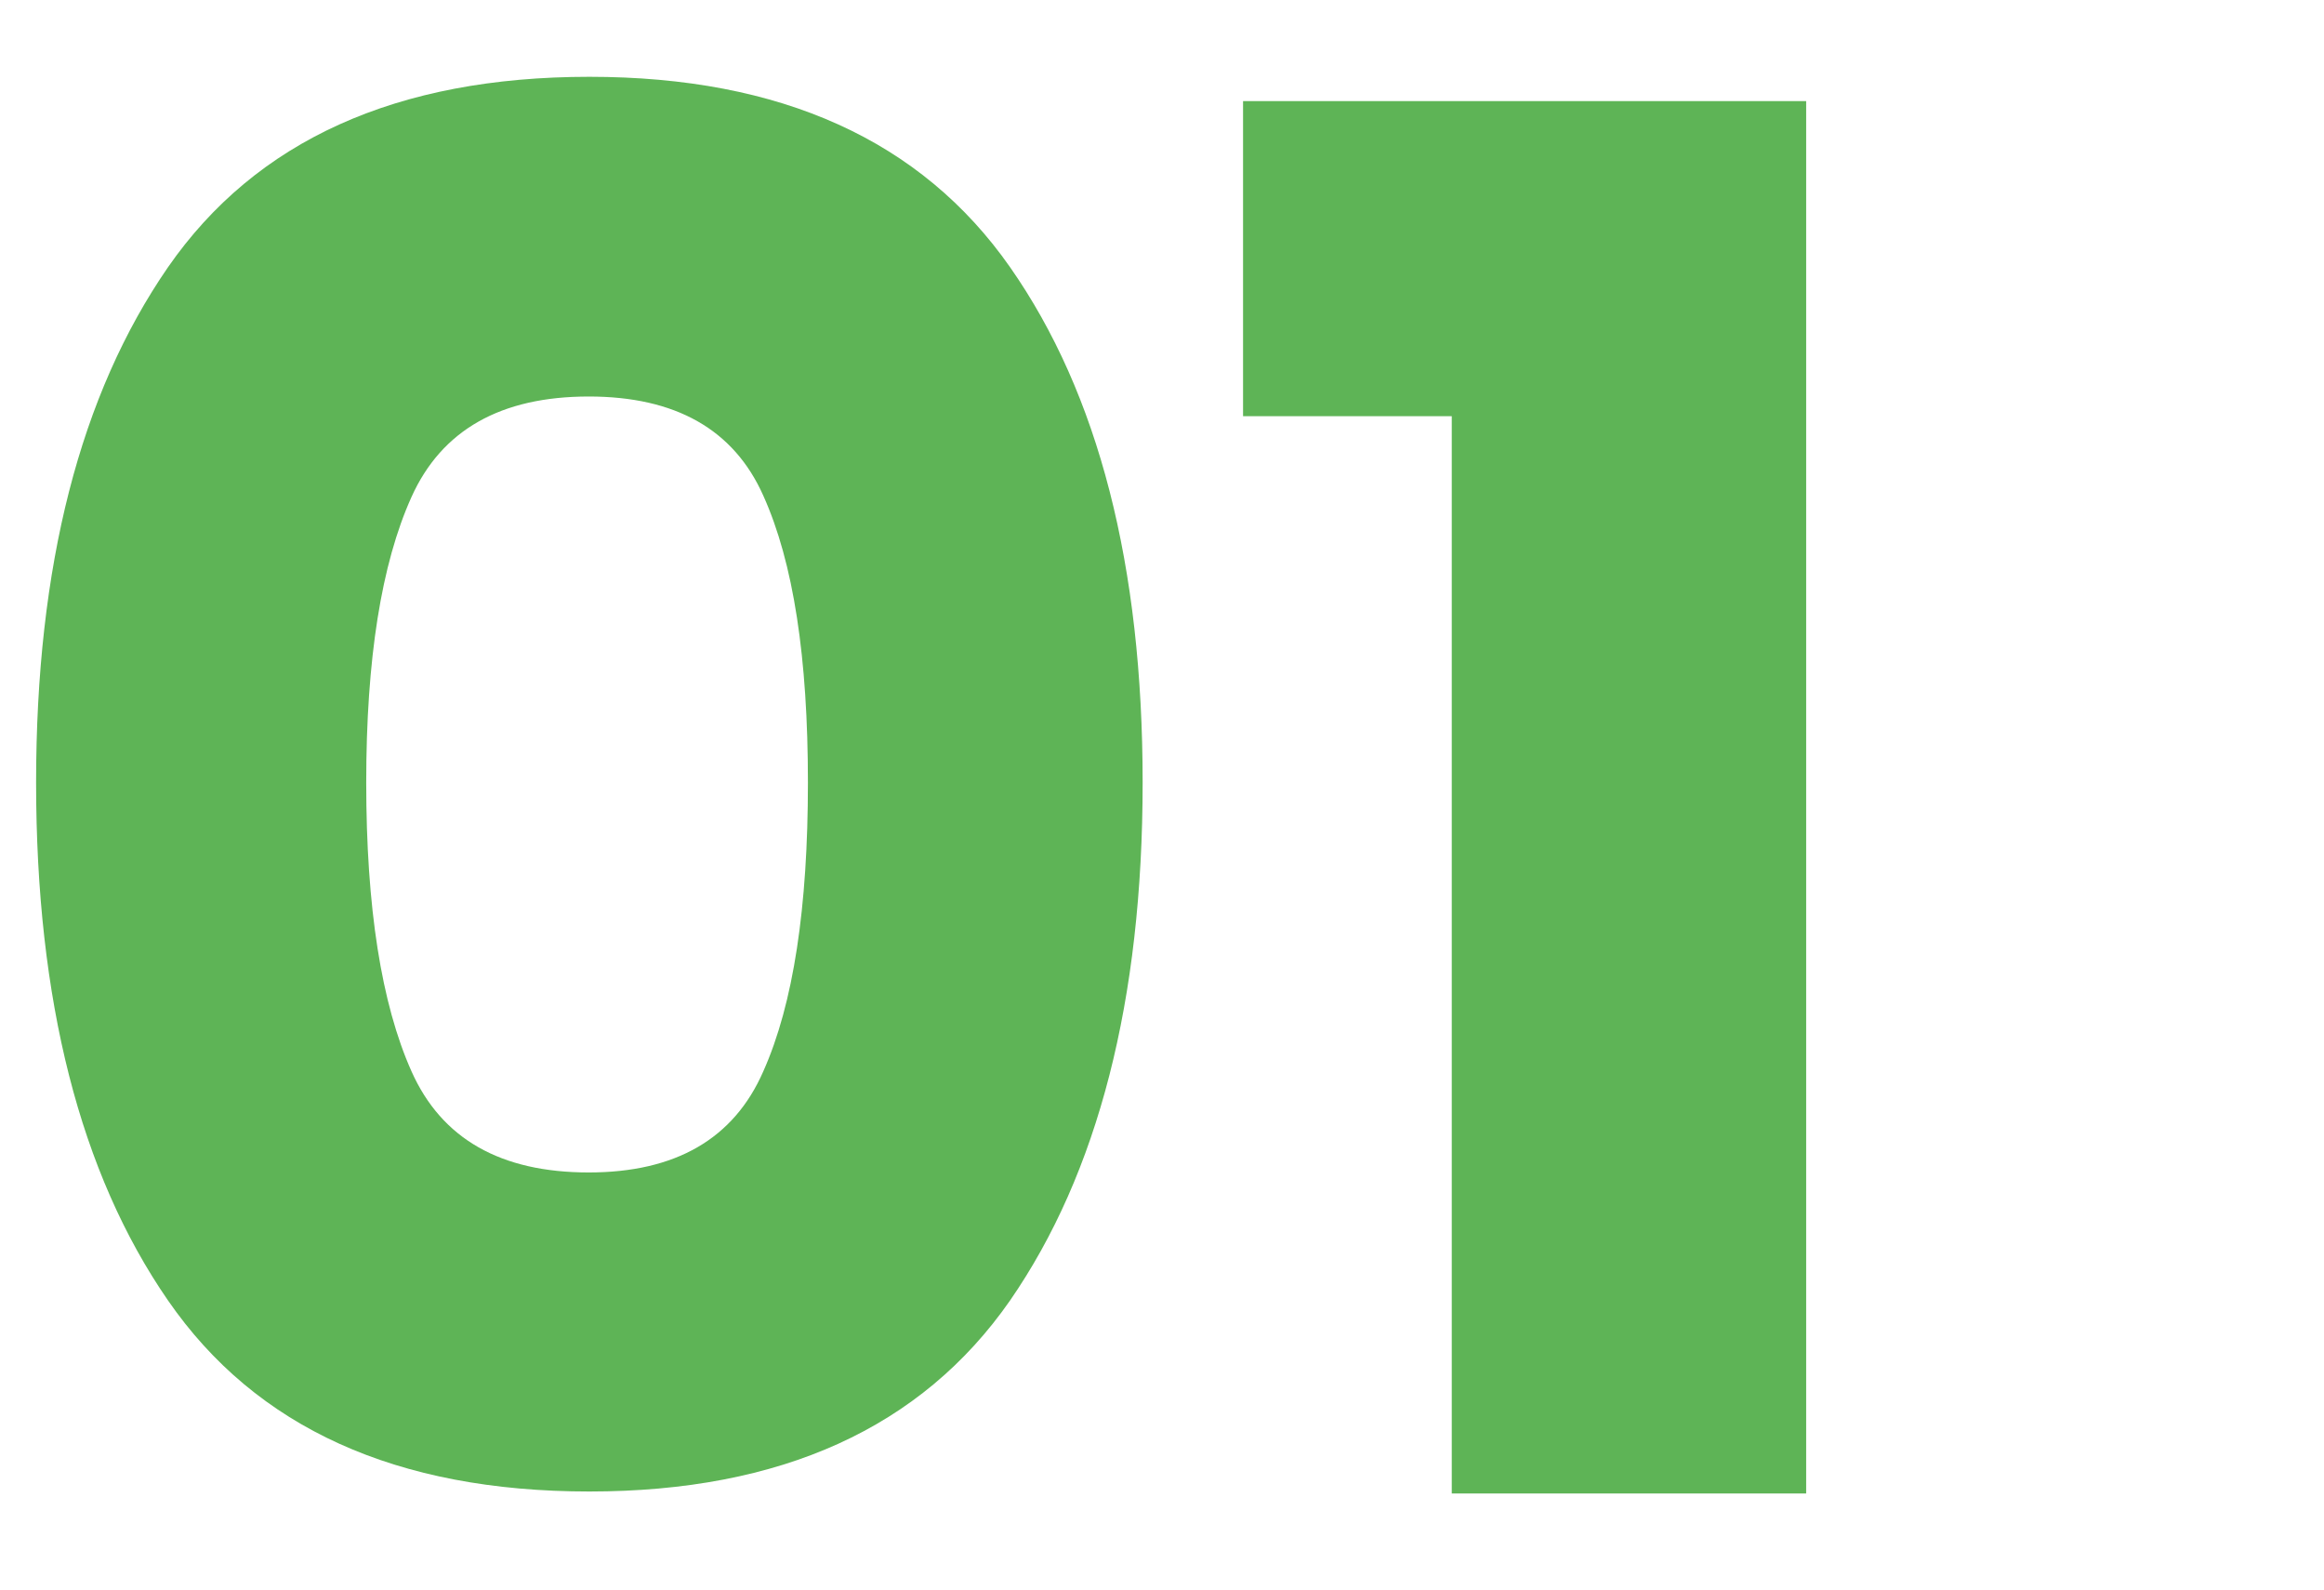
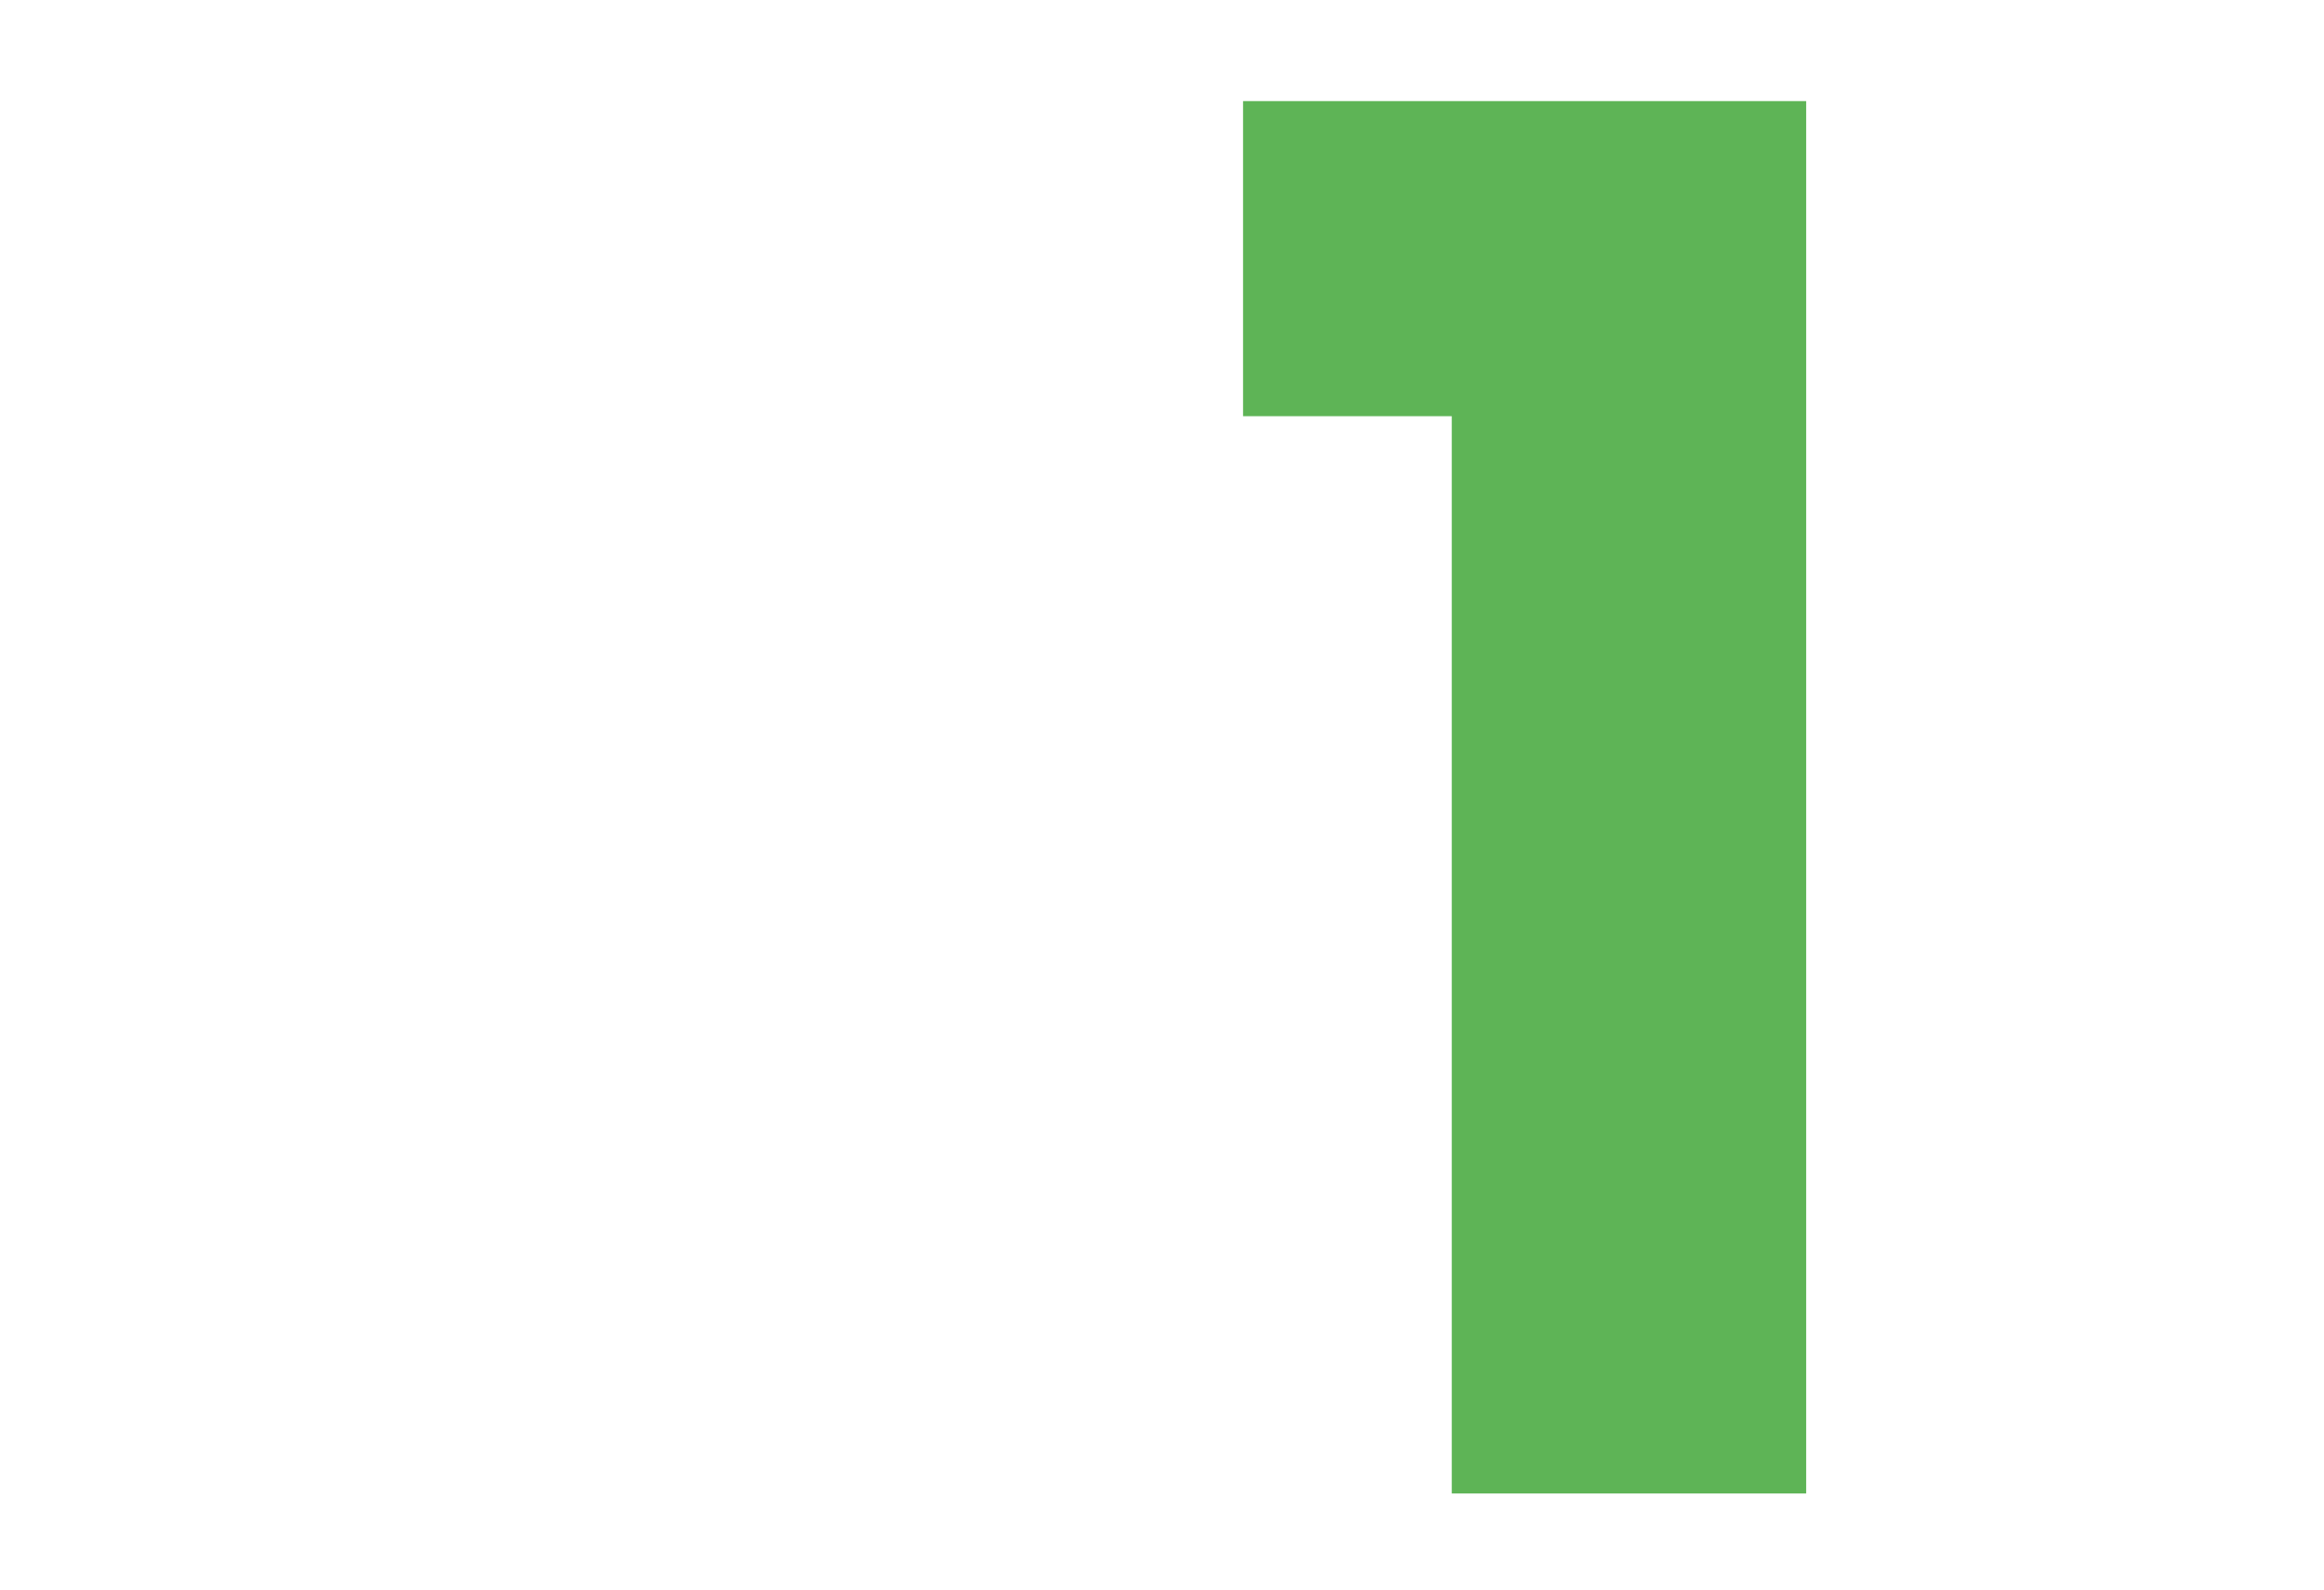
<svg xmlns="http://www.w3.org/2000/svg" version="1.1" id="Ebene_1" x="0px" y="0px" viewBox="0 0 354.1 242.2" style="enable-background:new 0 0 354.1 242.2;" xml:space="preserve">
  <style type="text/css">
	.st0{enable-background:new    ;}
	.st1{fill:#5EB456;}
</style>
  <g class="st0">
-     <path class="st1" d="M5.5,119.2c0-33,6.7-59.1,20.1-78.5c13.4-19.3,34.8-29,64.2-29c29.2,0,50.6,9.7,64.1,29s20.2,45.5,20.2,78.5   c0,33.2-6.8,59.5-20.2,78.9c-13.5,19.4-34.9,29.1-64.1,29.1c-29.4,0-50.8-9.7-64.2-29.1S5.5,152.4,5.5,119.2z M123.1,119.2   c0-19-2.2-33.5-6.8-43.7c-4.5-10.1-13.4-15.1-26.6-15.1c-13.4,0-22.4,5.1-27,15.3s-6.9,24.7-6.9,43.5c0,19,2.3,33.7,6.9,44   s13.6,15.4,27,15.4c13.2,0,22.1-5.1,26.6-15.4C120.9,152.9,123.1,138.2,123.1,119.2z" />
    <path class="st1" d="M189.4,63.4v-48h85.8v212.1h-54V63.4H189.4z" />
  </g>
</svg>